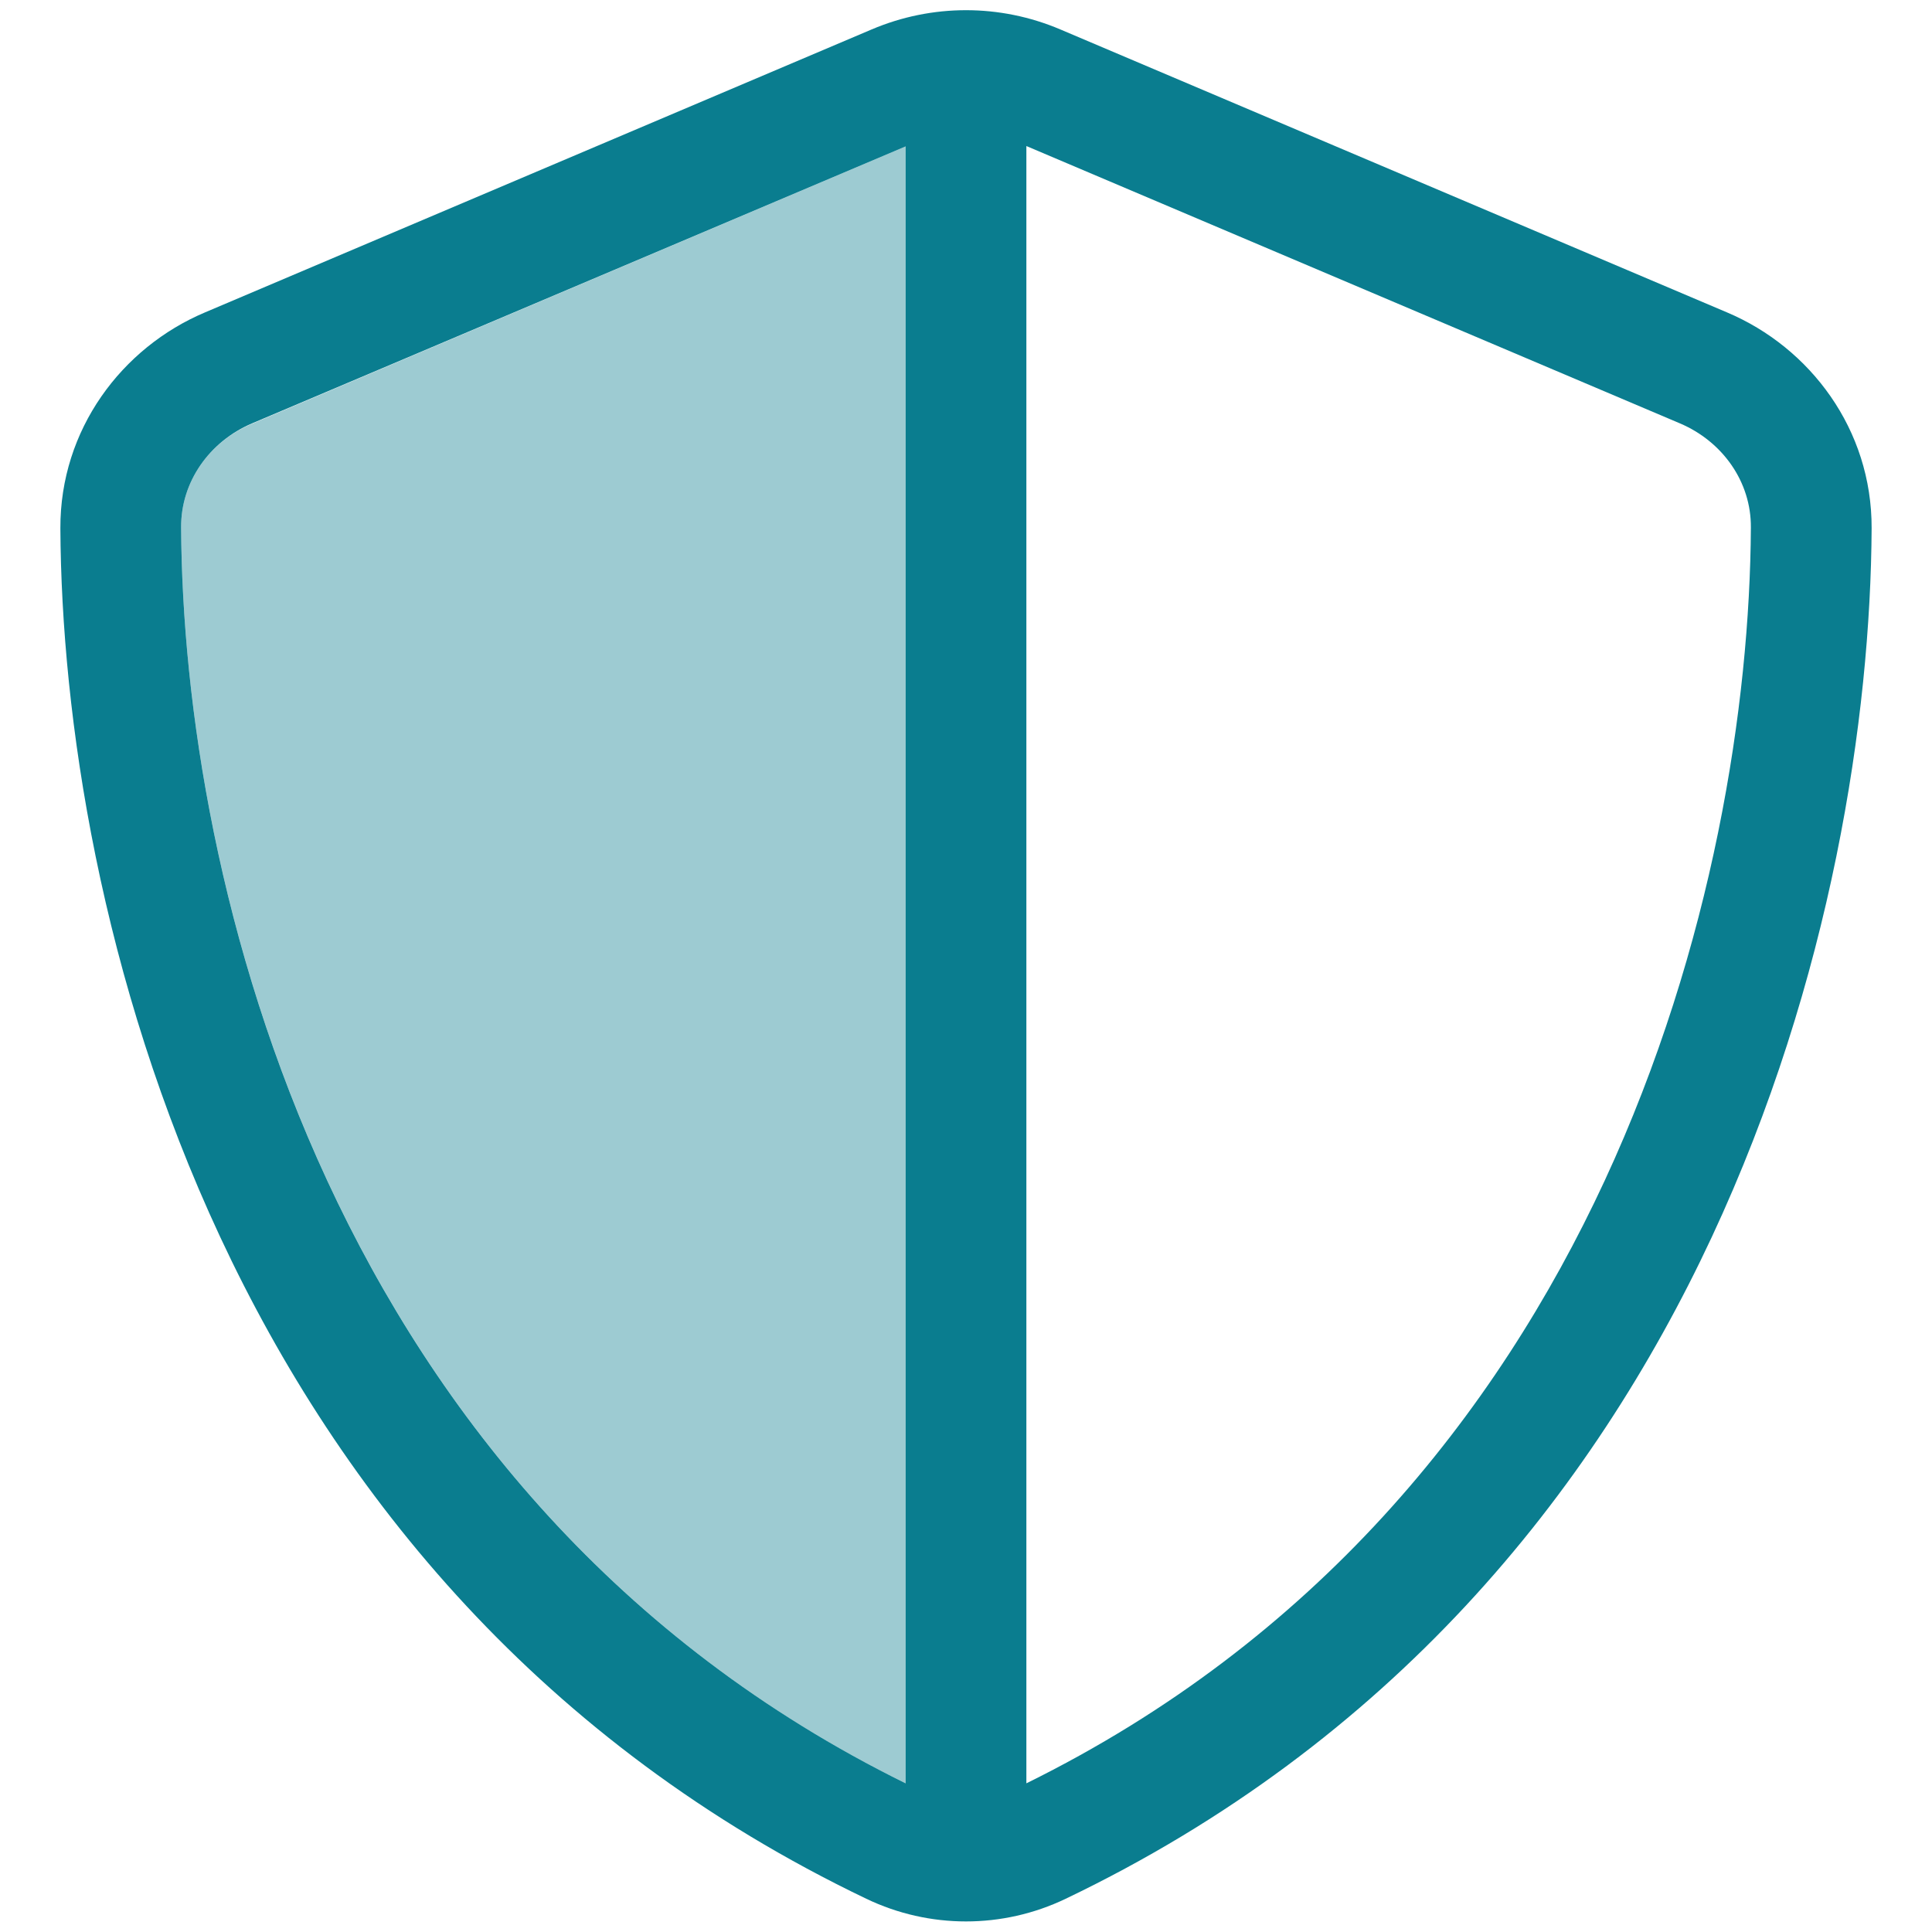
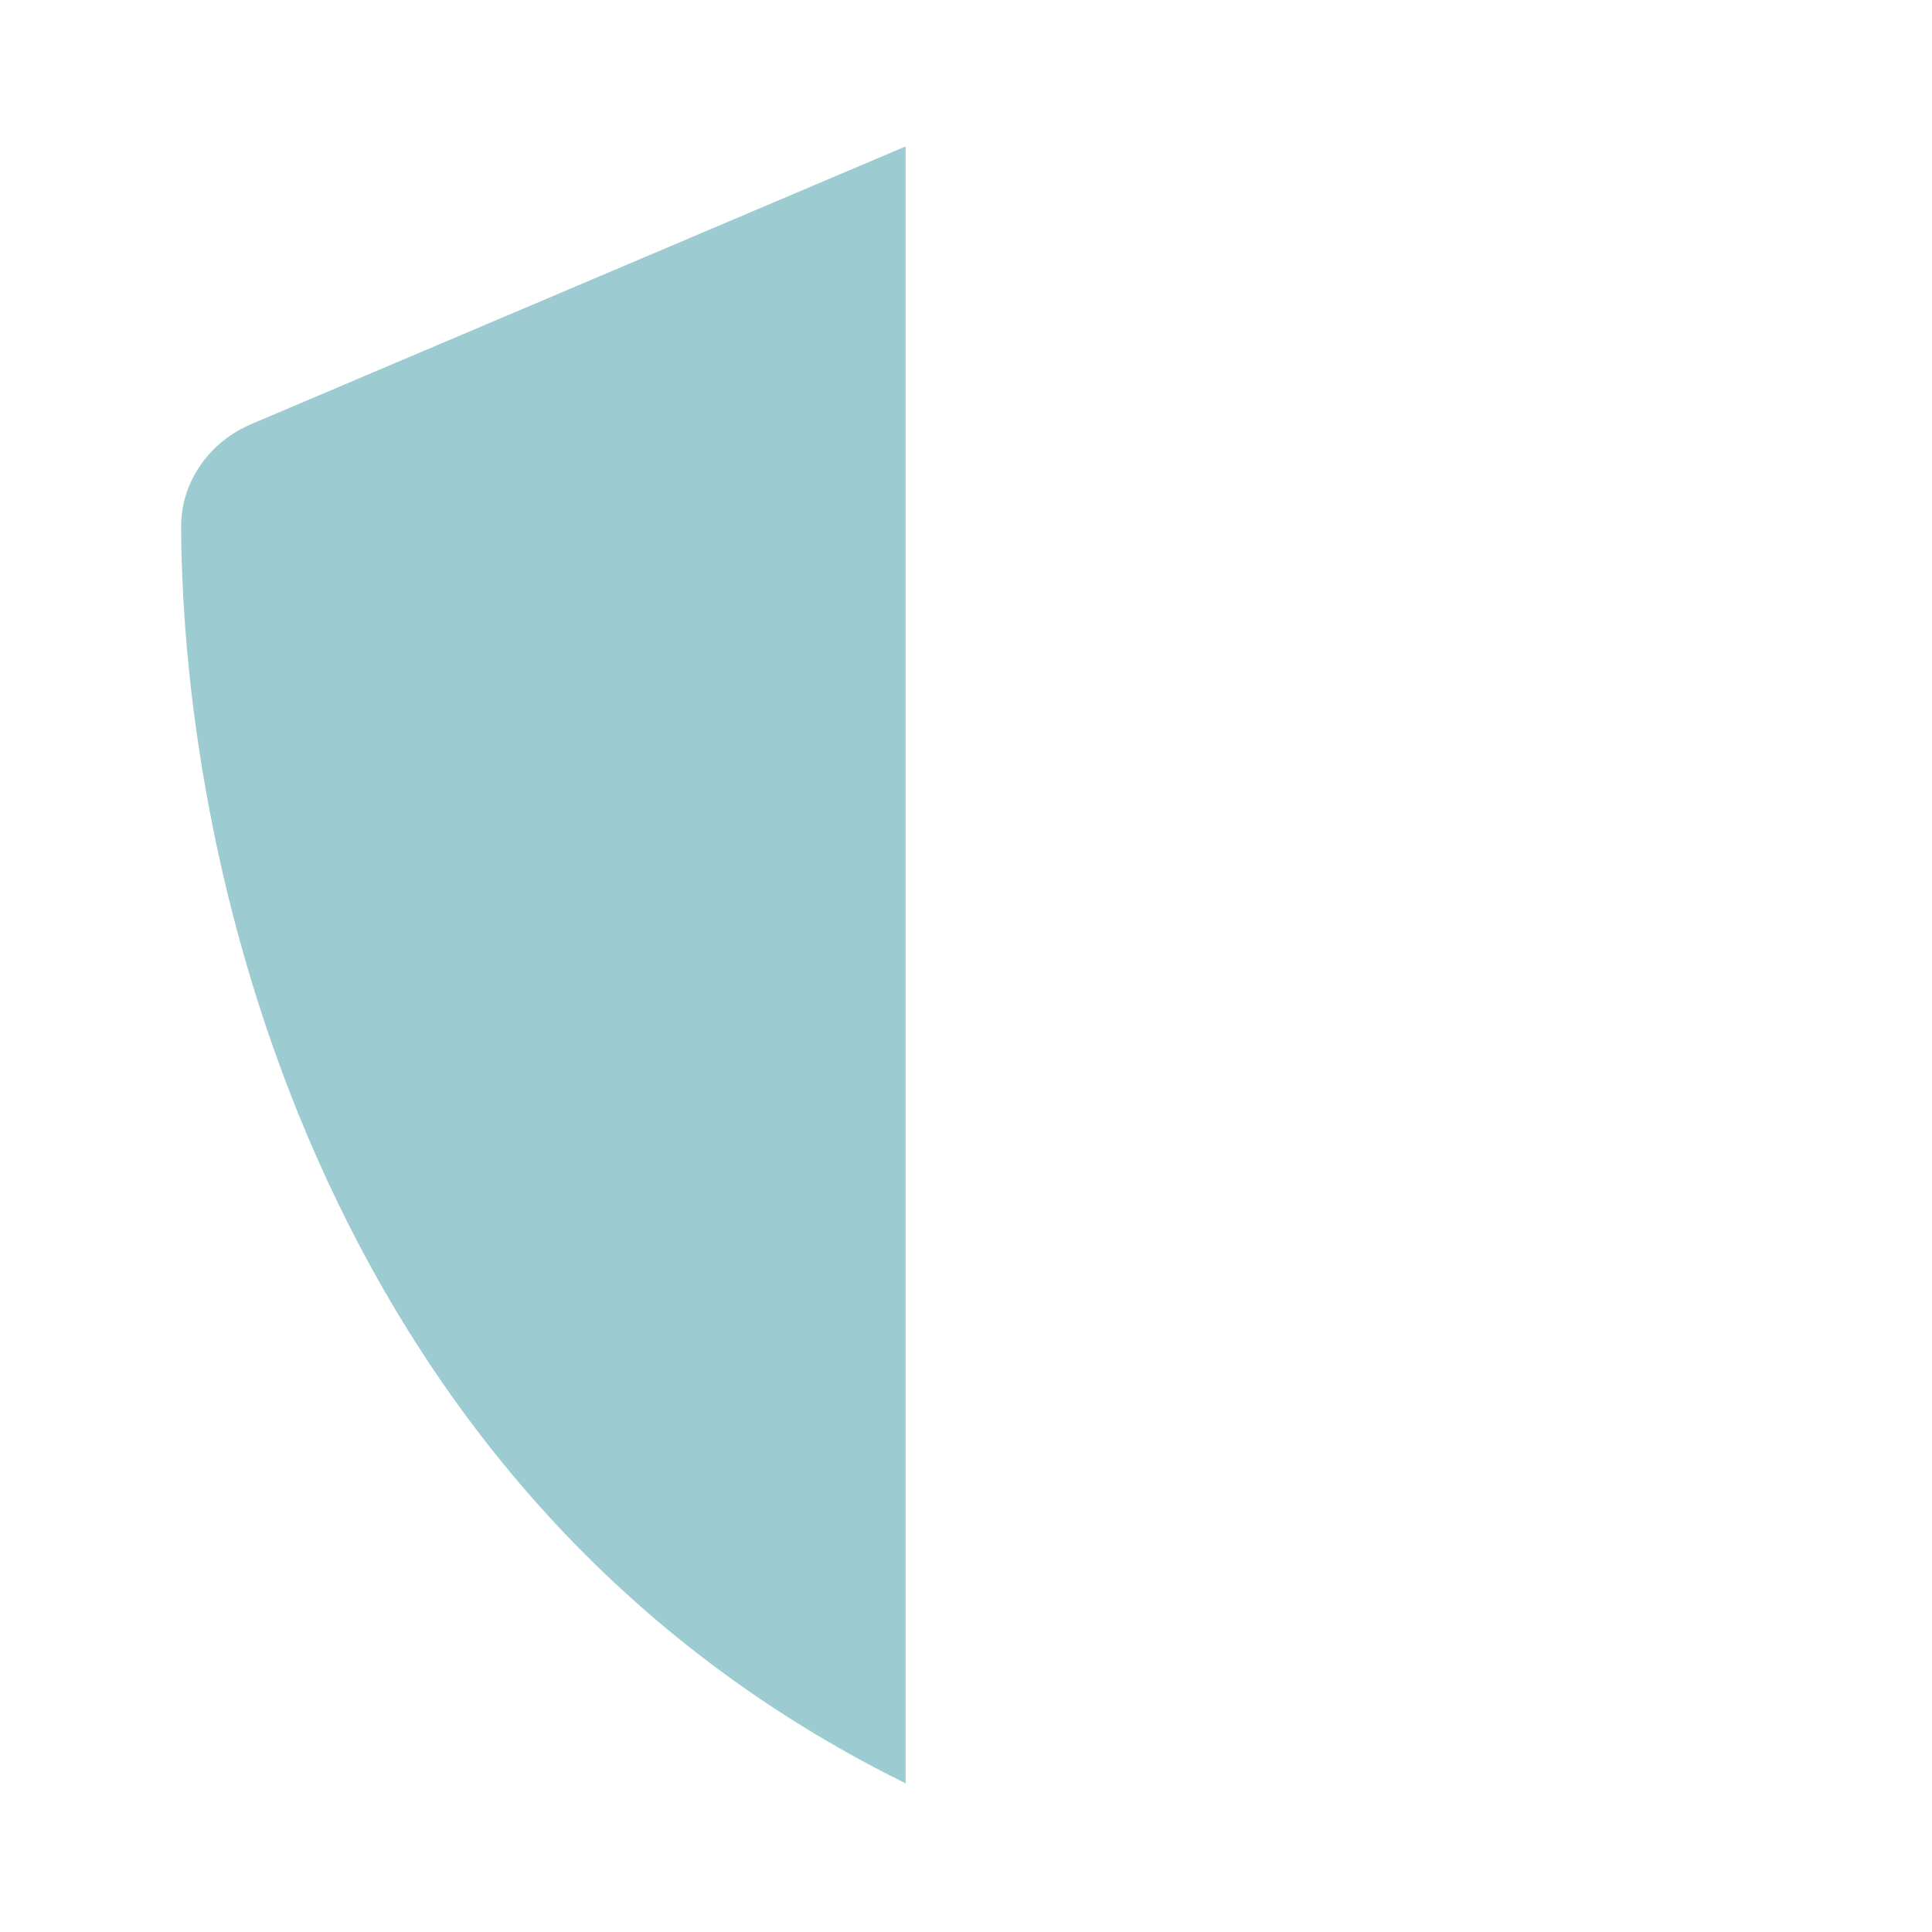
<svg xmlns="http://www.w3.org/2000/svg" id="Layer_1" version="1.1" viewBox="0 0 512 512">
  <defs>
    <style>
      .st0 {
        isolation: isolate;
        opacity: .4;
      }

      .st0, .st1 {
        fill: #0a7d8f;
      }
    </style>
  </defs>
  <path class="st0" d="M48,139.8c.5,93.3,38.8,257.3,192,332.8V38.8L66.8,112.3c-11.3,4.7-18.9,15.4-18.8,27.5Z" />
-   <path class="st1" d="M240,38.8v433.8C86.8,397.1,48.5,233.2,48,139.8c-.1-12.1,7.5-22.8,18.8-27.6L240,38.8ZM272,472.6V38.7l173.2,73.5c11.3,4.8,18.9,15.5,18.8,27.6-.5,93.3-38.8,257.3-192,332.8ZM281,7.8c-16-6.8-34-6.8-50,0L54.3,82.8c-22,9.3-38.4,31-38.3,57.2.5,99.2,41.3,280.7,213.6,363.2,16.7,8,36.1,8,52.8,0,172.3-82.5,213.1-264,213.6-363.2.1-26.2-16.3-47.9-38.3-57.2L281,7.8Z" />
</svg>